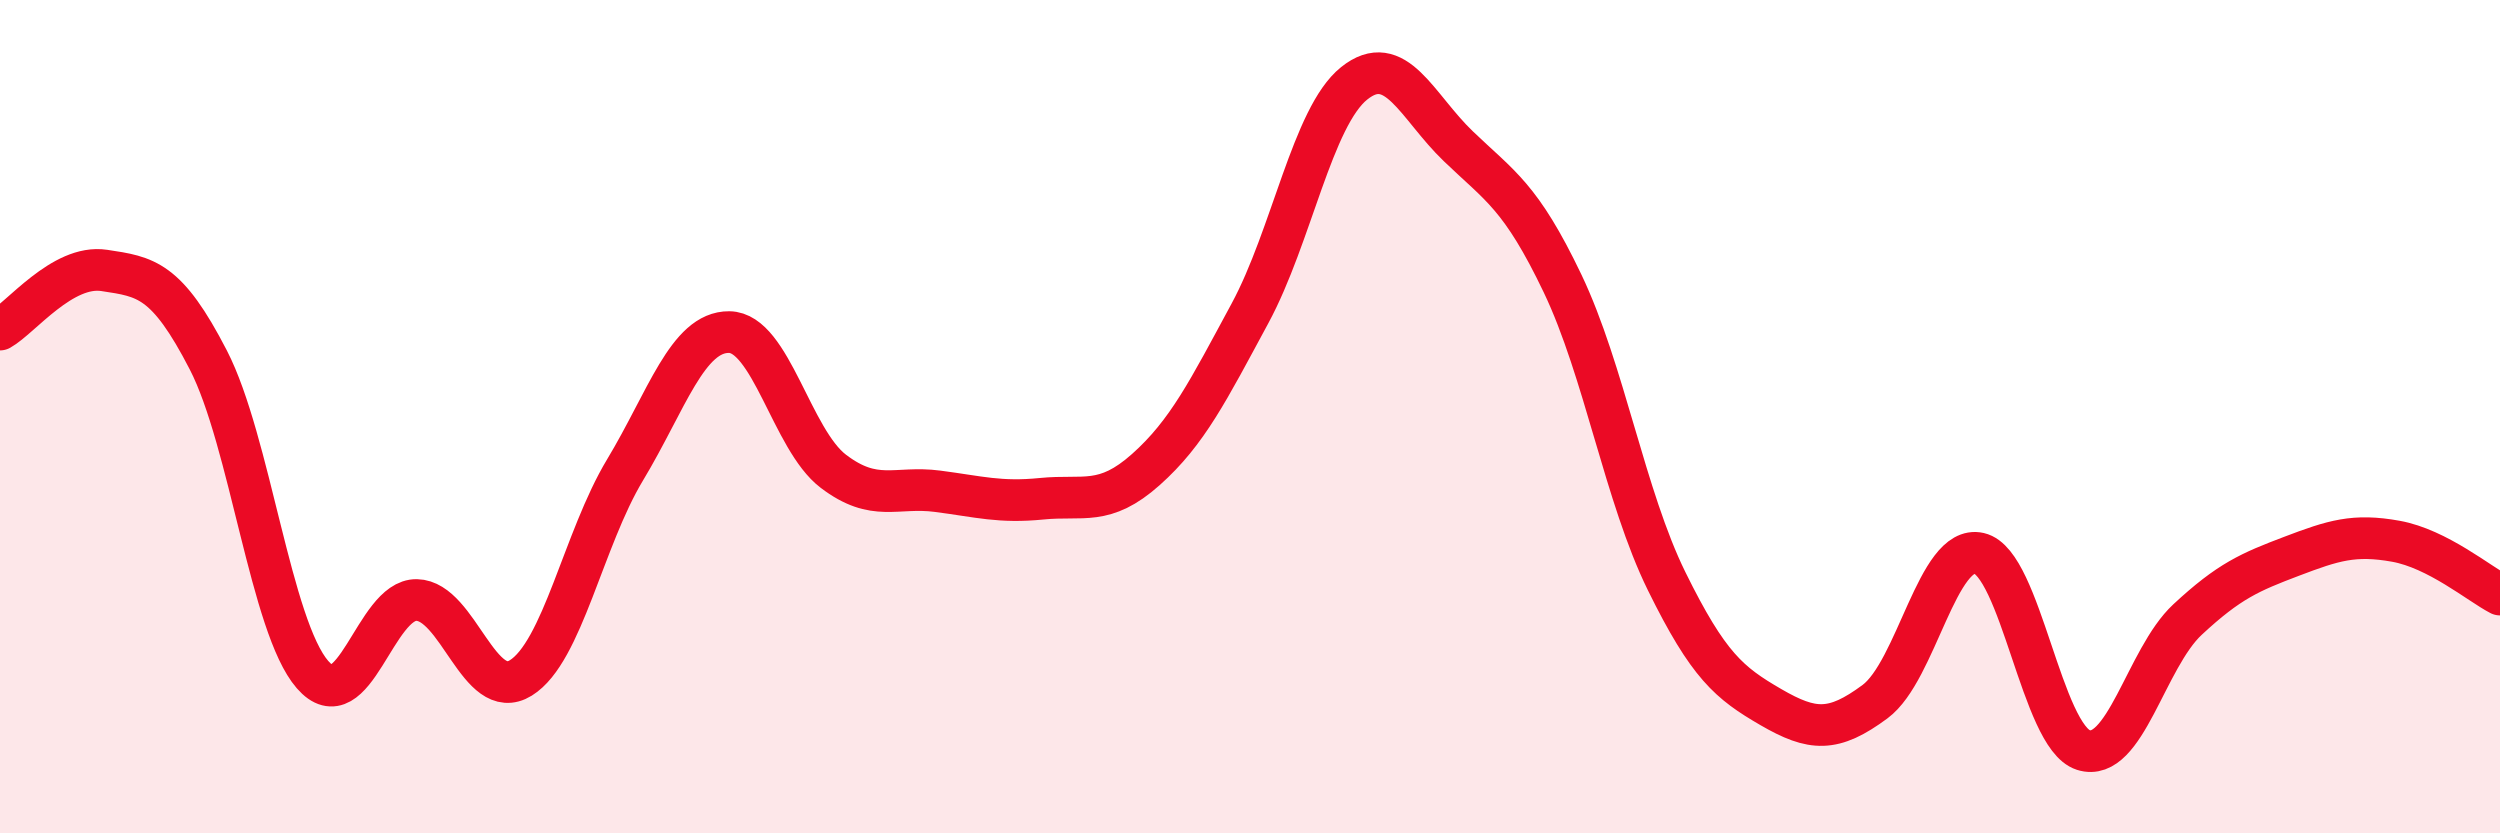
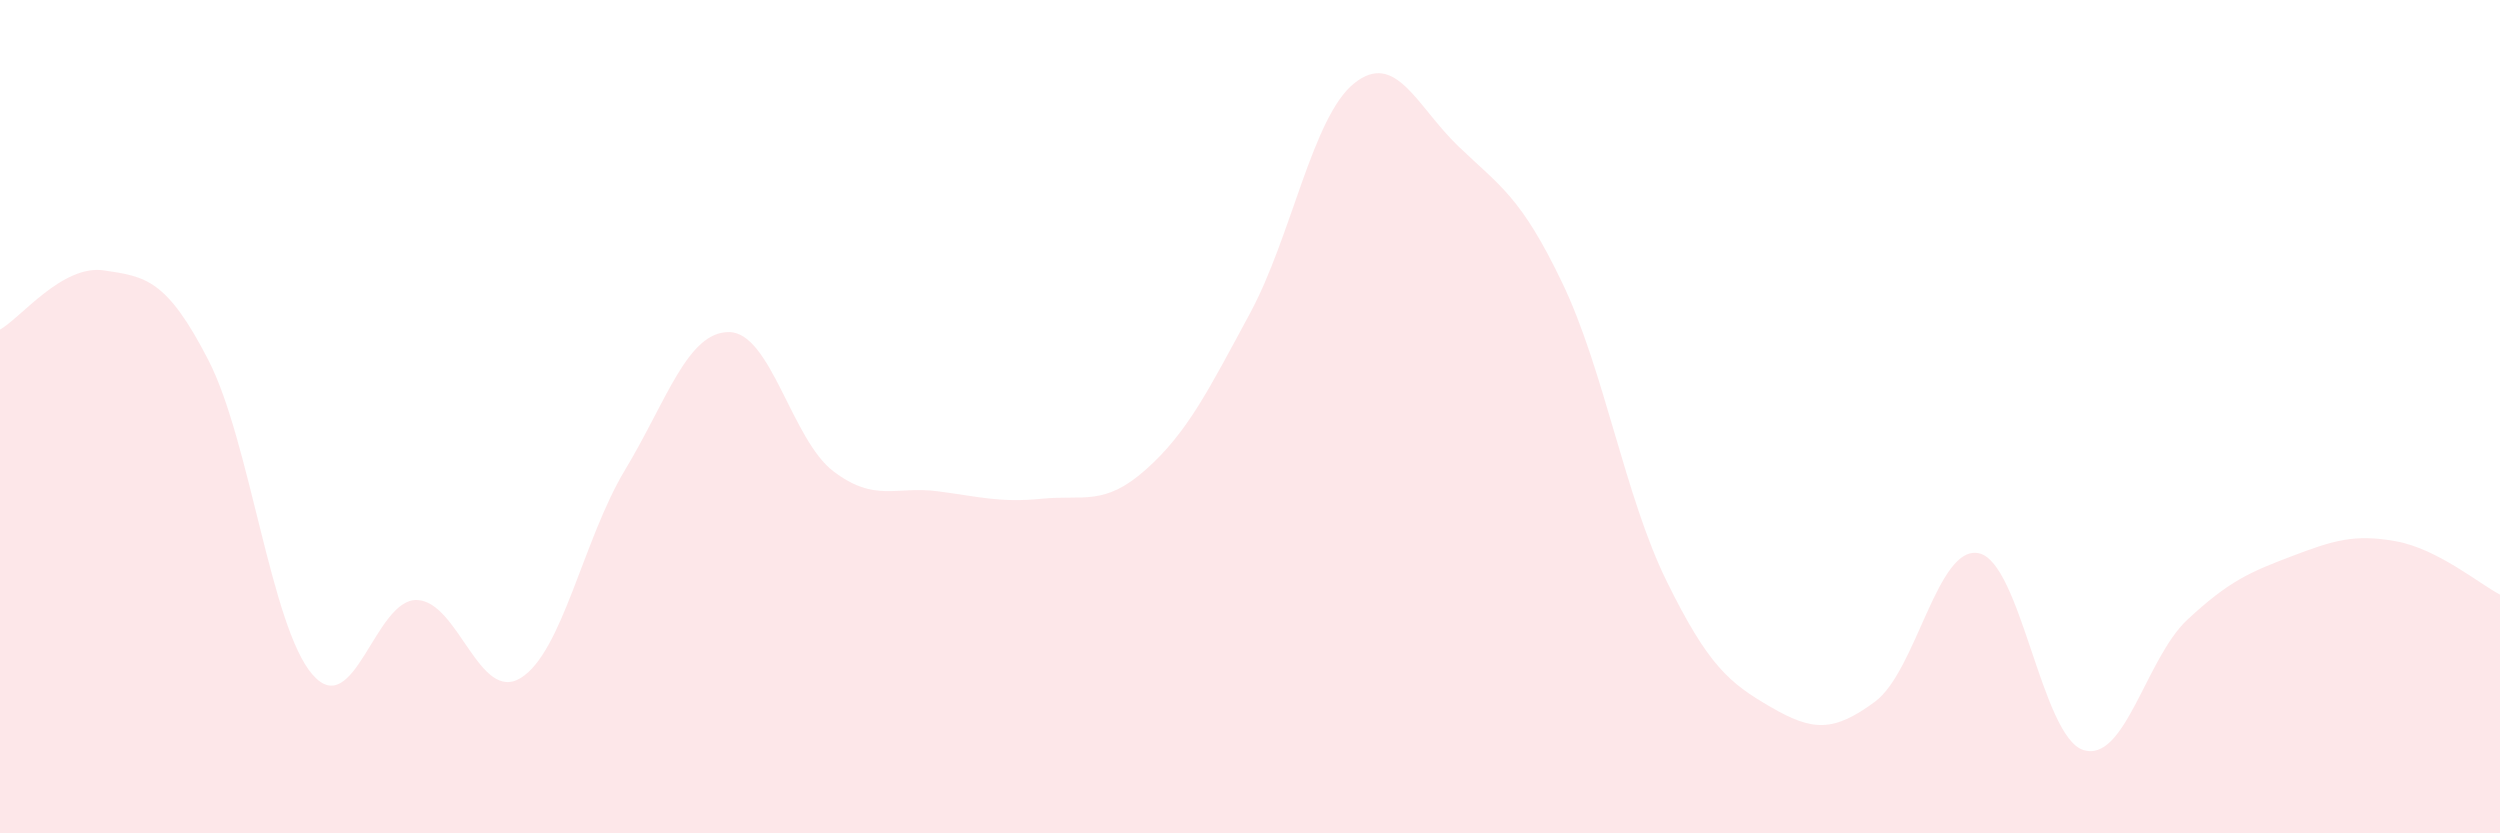
<svg xmlns="http://www.w3.org/2000/svg" width="60" height="20" viewBox="0 0 60 20">
  <path d="M 0,7.91 C 0.5,7.63 1.5,6.34 2.5,6.49 C 3.5,6.64 4,6.7 5,8.64 C 6,10.58 6.5,15.04 7.5,16.19 C 8.5,17.34 9,14.38 10,14.4 C 11,14.42 11.5,16.89 12.5,16.27 C 13.5,15.65 14,12.94 15,11.28 C 16,9.62 16.5,7.96 17.5,7.97 C 18.5,7.98 19,10.55 20,11.31 C 21,12.07 21.5,11.66 22.5,11.79 C 23.5,11.92 24,12.07 25,11.97 C 26,11.87 26.5,12.16 27.5,11.27 C 28.5,10.38 29,9.37 30,7.52 C 31,5.67 31.5,2.8 32.5,2 C 33.5,1.2 34,2.55 35,3.51 C 36,4.47 36.5,4.71 37.5,6.8 C 38.5,8.89 39,11.92 40,13.95 C 41,15.98 41.5,16.39 42.5,16.97 C 43.5,17.55 44,17.58 45,16.84 C 46,16.1 46.5,13.05 47.5,13.28 C 48.5,13.51 49,17.68 50,18 C 51,18.32 51.5,15.8 52.5,14.87 C 53.5,13.94 54,13.73 55,13.35 C 56,12.97 56.5,12.81 57.5,12.99 C 58.5,13.17 59.5,14.01 60,14.27L60 20L0 20Z" fill="#EB0A25" opacity="0.1" stroke-linecap="round" stroke-linejoin="round" />
-   <path d="M 0,7.91 C 0.5,7.63 1.5,6.34 2.5,6.49 C 3.5,6.64 4,6.7 5,8.64 C 6,10.58 6.5,15.04 7.5,16.19 C 8.5,17.34 9,14.38 10,14.4 C 11,14.42 11.5,16.89 12.5,16.27 C 13.5,15.65 14,12.94 15,11.28 C 16,9.62 16.5,7.96 17.5,7.97 C 18.5,7.98 19,10.55 20,11.31 C 21,12.07 21.5,11.66 22.5,11.79 C 23.5,11.92 24,12.07 25,11.97 C 26,11.87 26.5,12.16 27.5,11.27 C 28.5,10.38 29,9.37 30,7.52 C 31,5.67 31.5,2.8 32.5,2 C 33.5,1.2 34,2.55 35,3.51 C 36,4.47 36.5,4.71 37.5,6.8 C 38.5,8.89 39,11.92 40,13.95 C 41,15.98 41.5,16.39 42.5,16.97 C 43.5,17.55 44,17.58 45,16.84 C 46,16.1 46.5,13.05 47.5,13.28 C 48.5,13.51 49,17.68 50,18 C 51,18.32 51.5,15.8 52.5,14.87 C 53.5,13.94 54,13.73 55,13.35 C 56,12.97 56.5,12.81 57.5,12.99 C 58.5,13.17 59.5,14.01 60,14.27" stroke="#EB0A25" stroke-width="1" fill="none" stroke-linecap="round" stroke-linejoin="round" />
</svg>